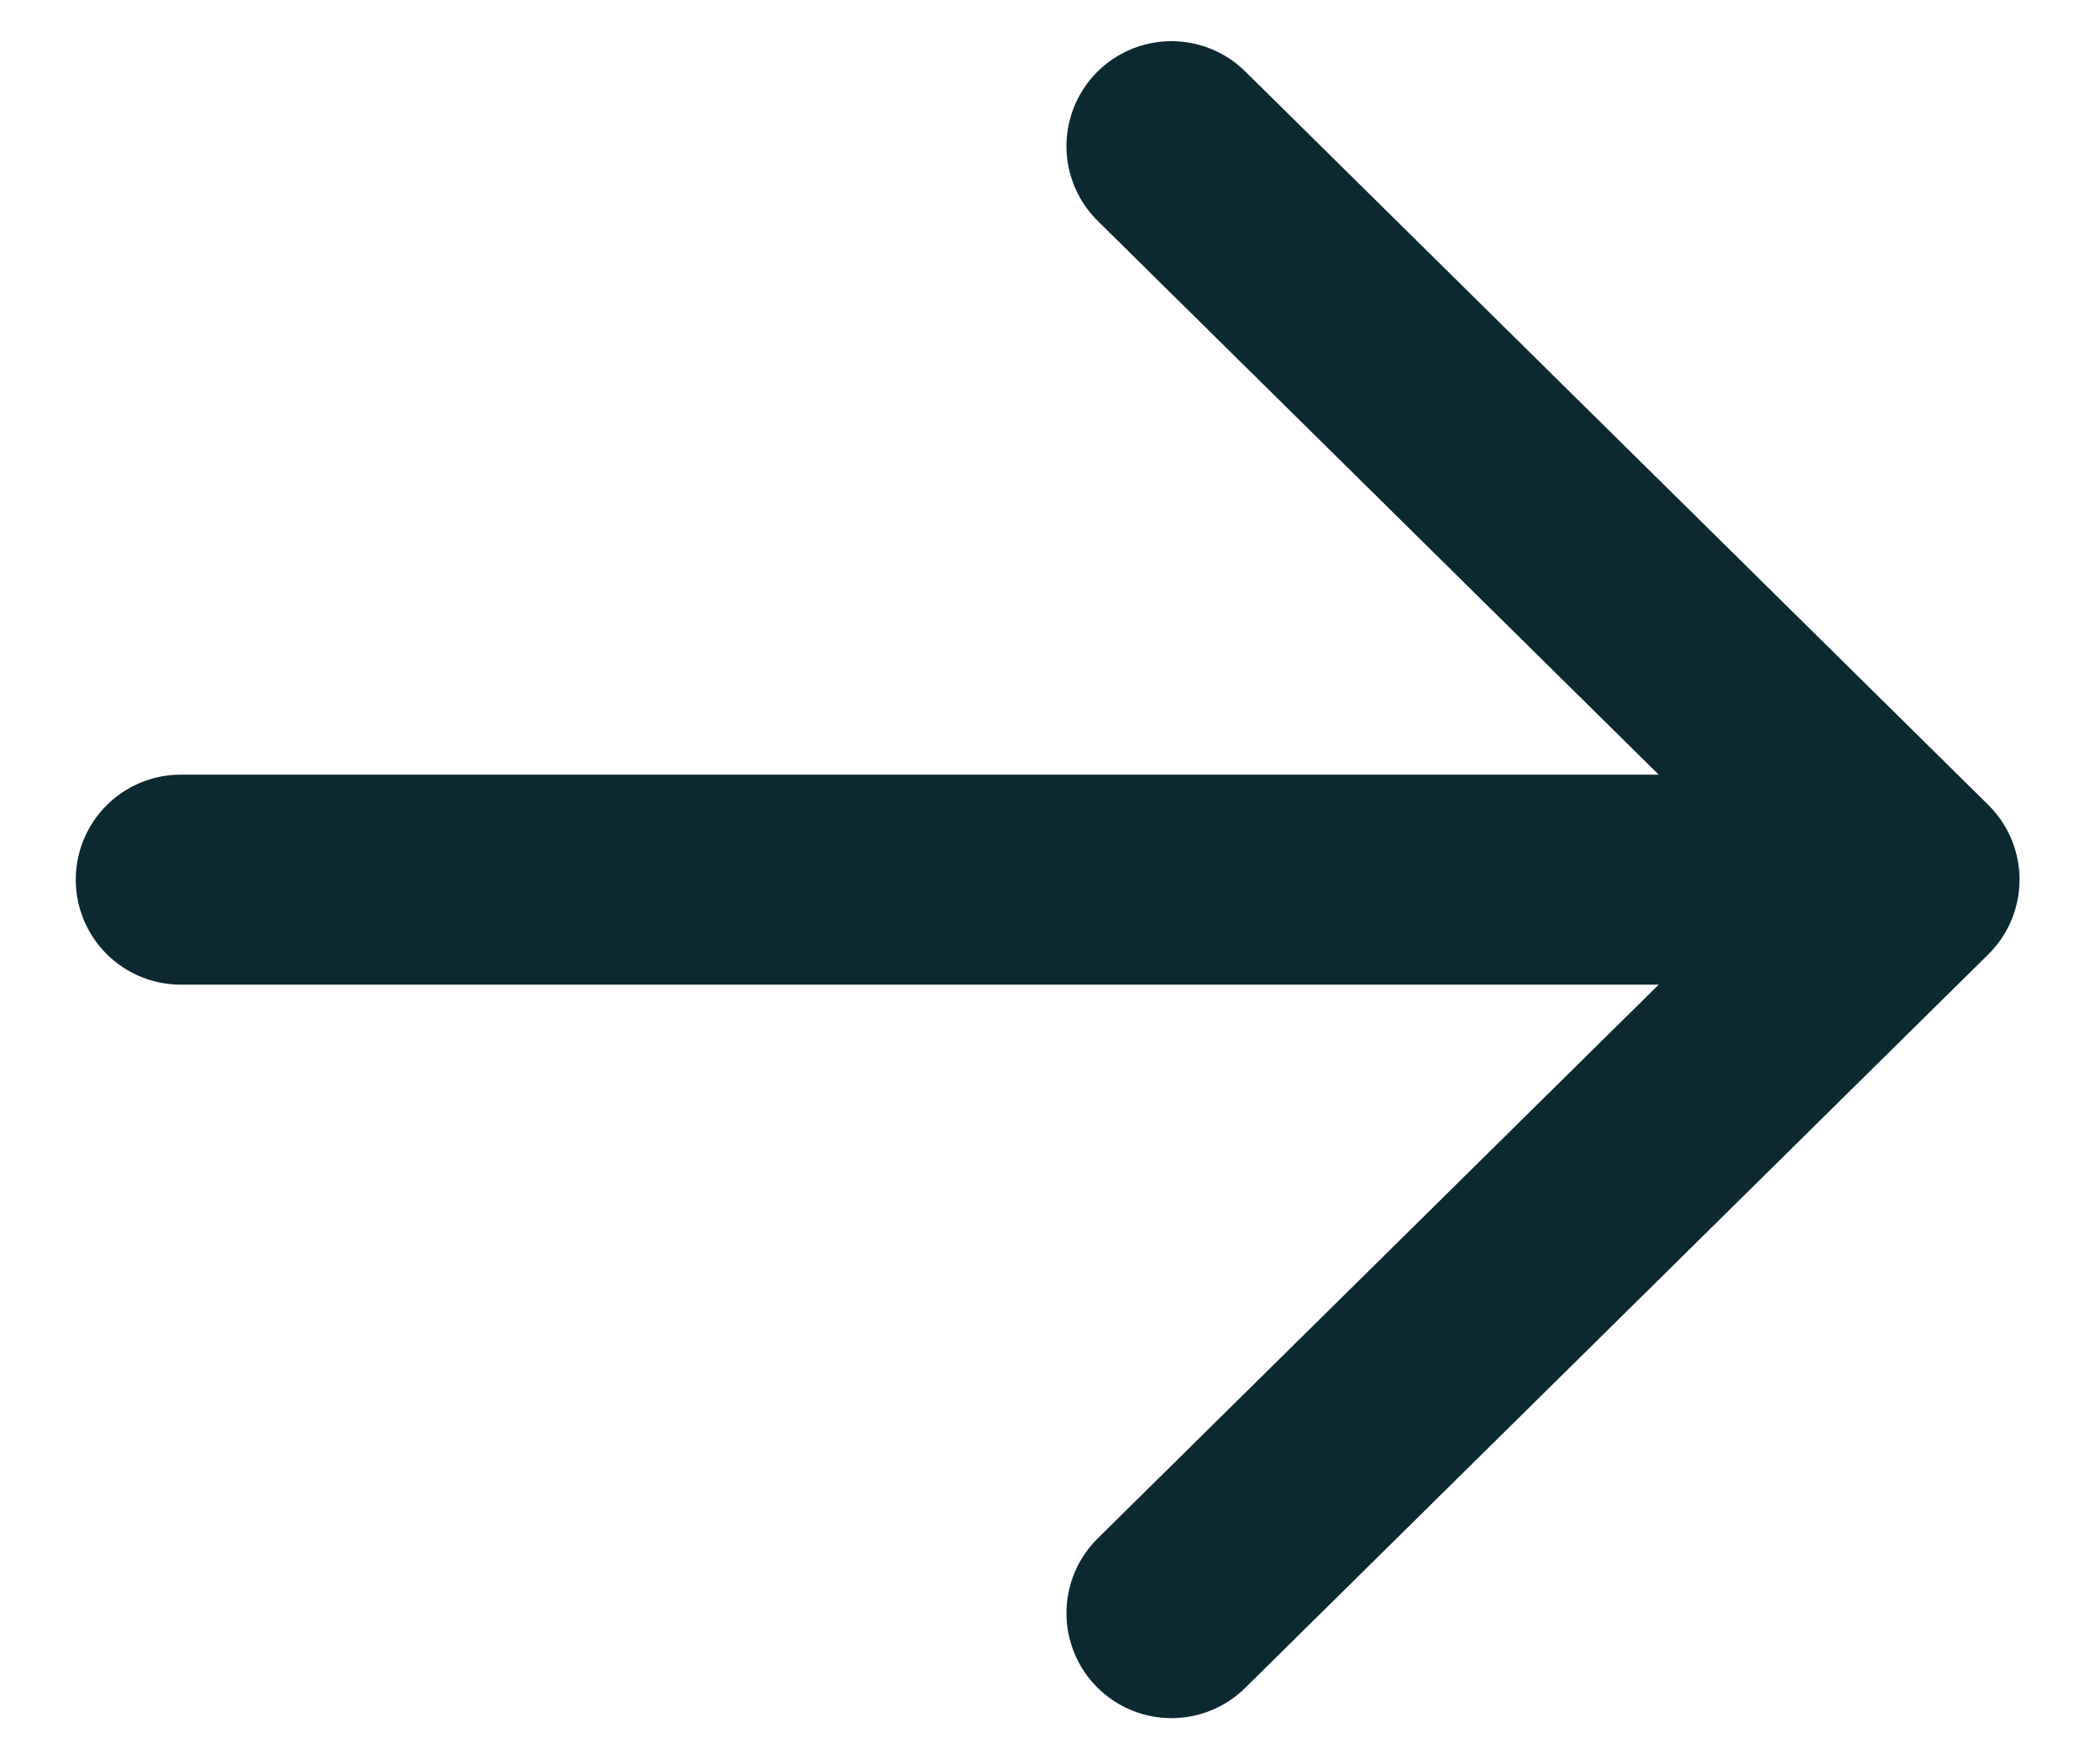
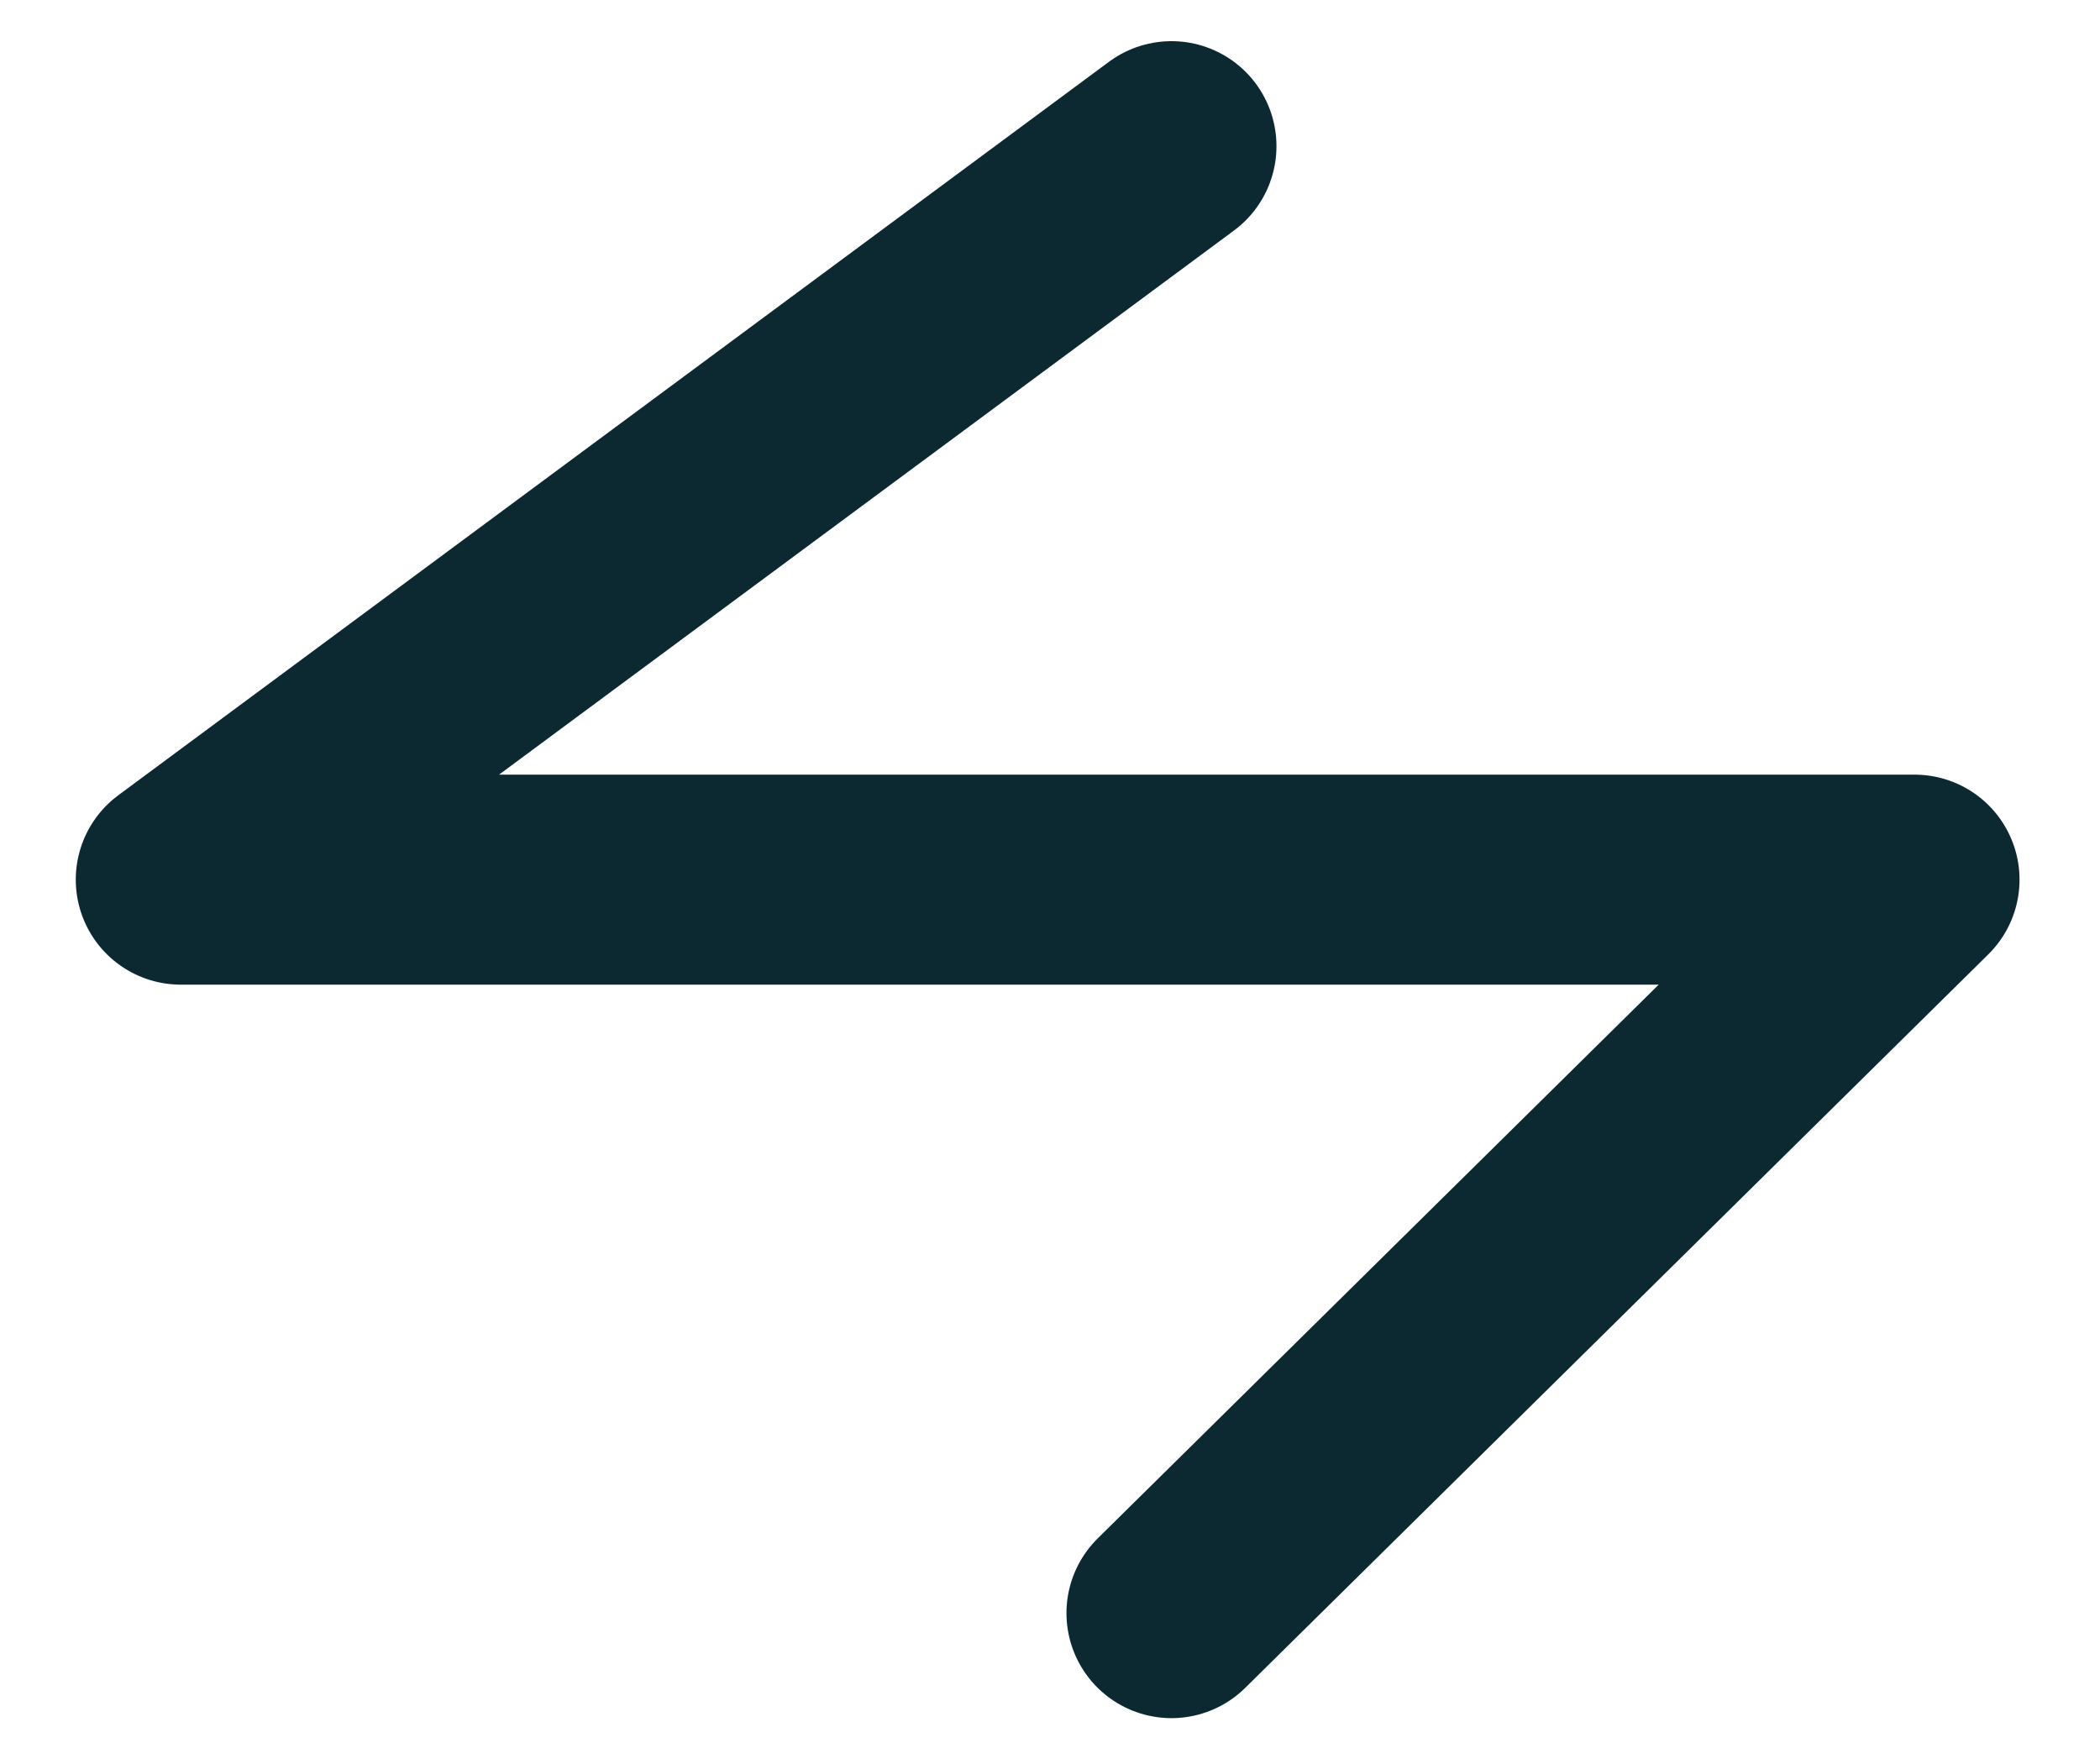
<svg xmlns="http://www.w3.org/2000/svg" width="25" height="21" viewBox="0 0 25 21" fill="none">
-   <path d="M22.792 10.472L2.152 10.472M22.792 10.472L13.946 1.74M22.792 10.472L13.946 19.204" stroke="#0C2932" stroke-width="2.5" stroke-linecap="round" stroke-linejoin="round" />
+   <path d="M22.792 10.472L2.152 10.472L13.946 1.74M22.792 10.472L13.946 19.204" stroke="#0C2932" stroke-width="2.5" stroke-linecap="round" stroke-linejoin="round" />
</svg>